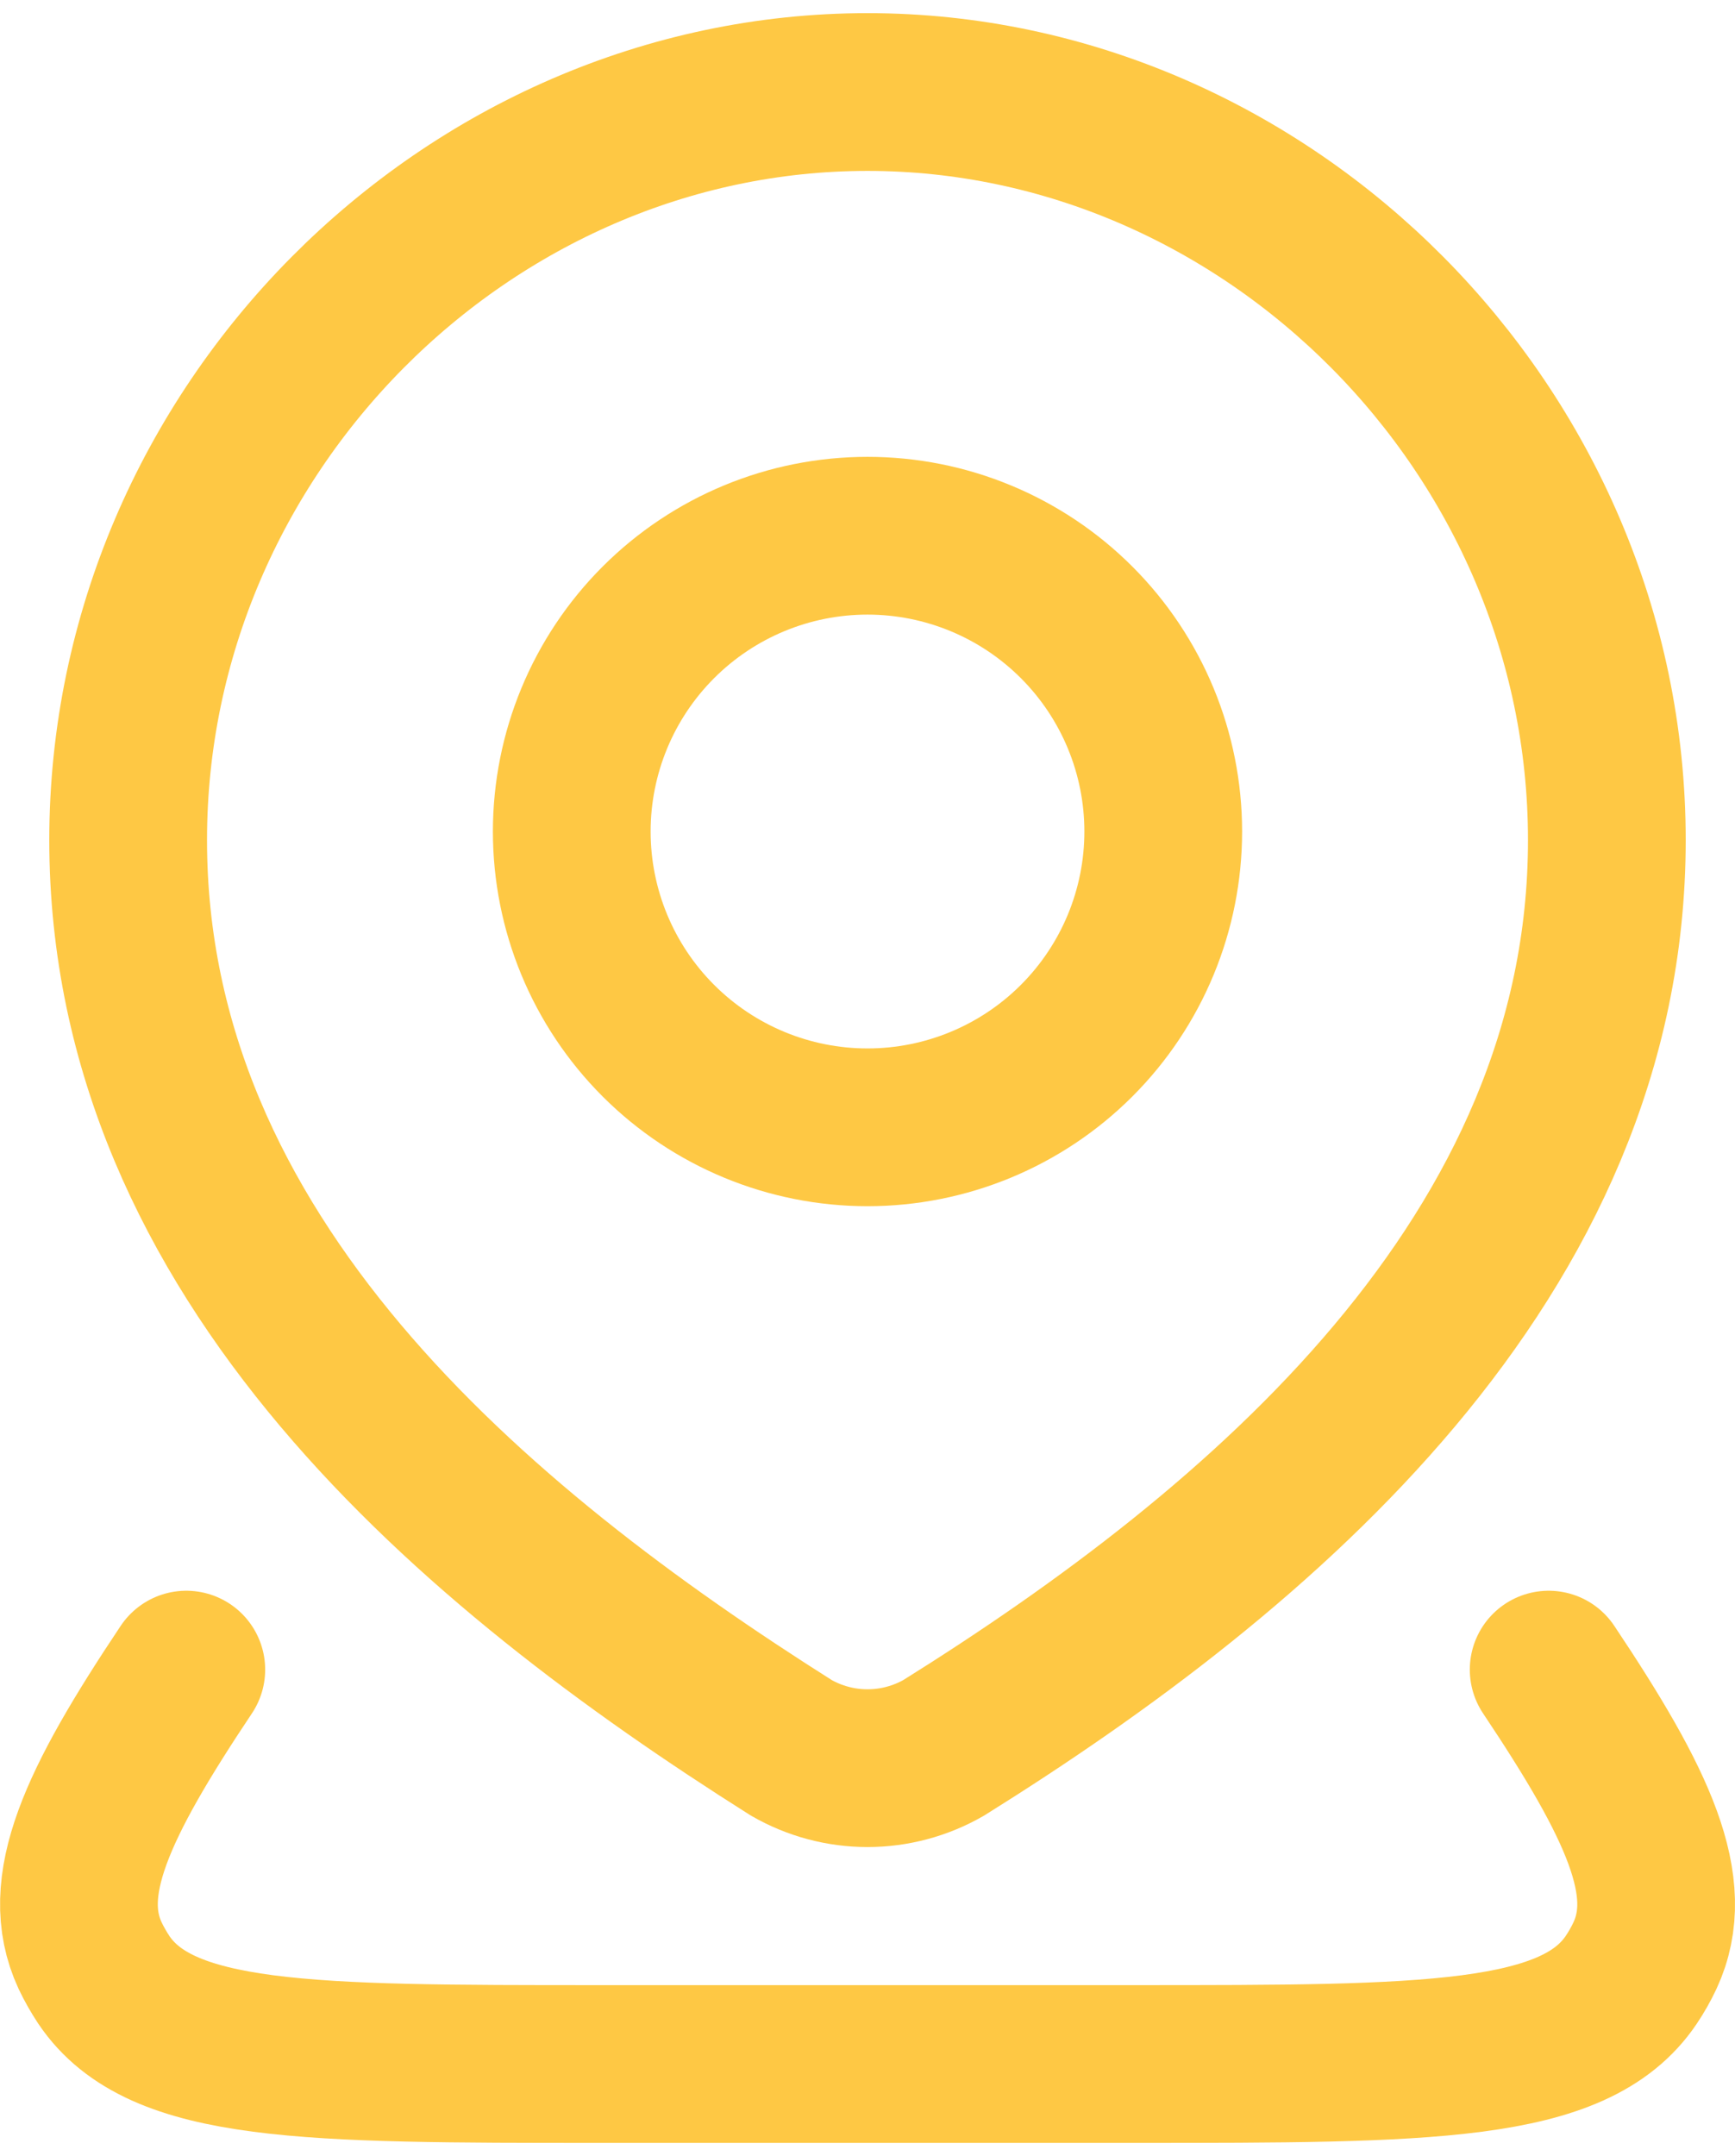
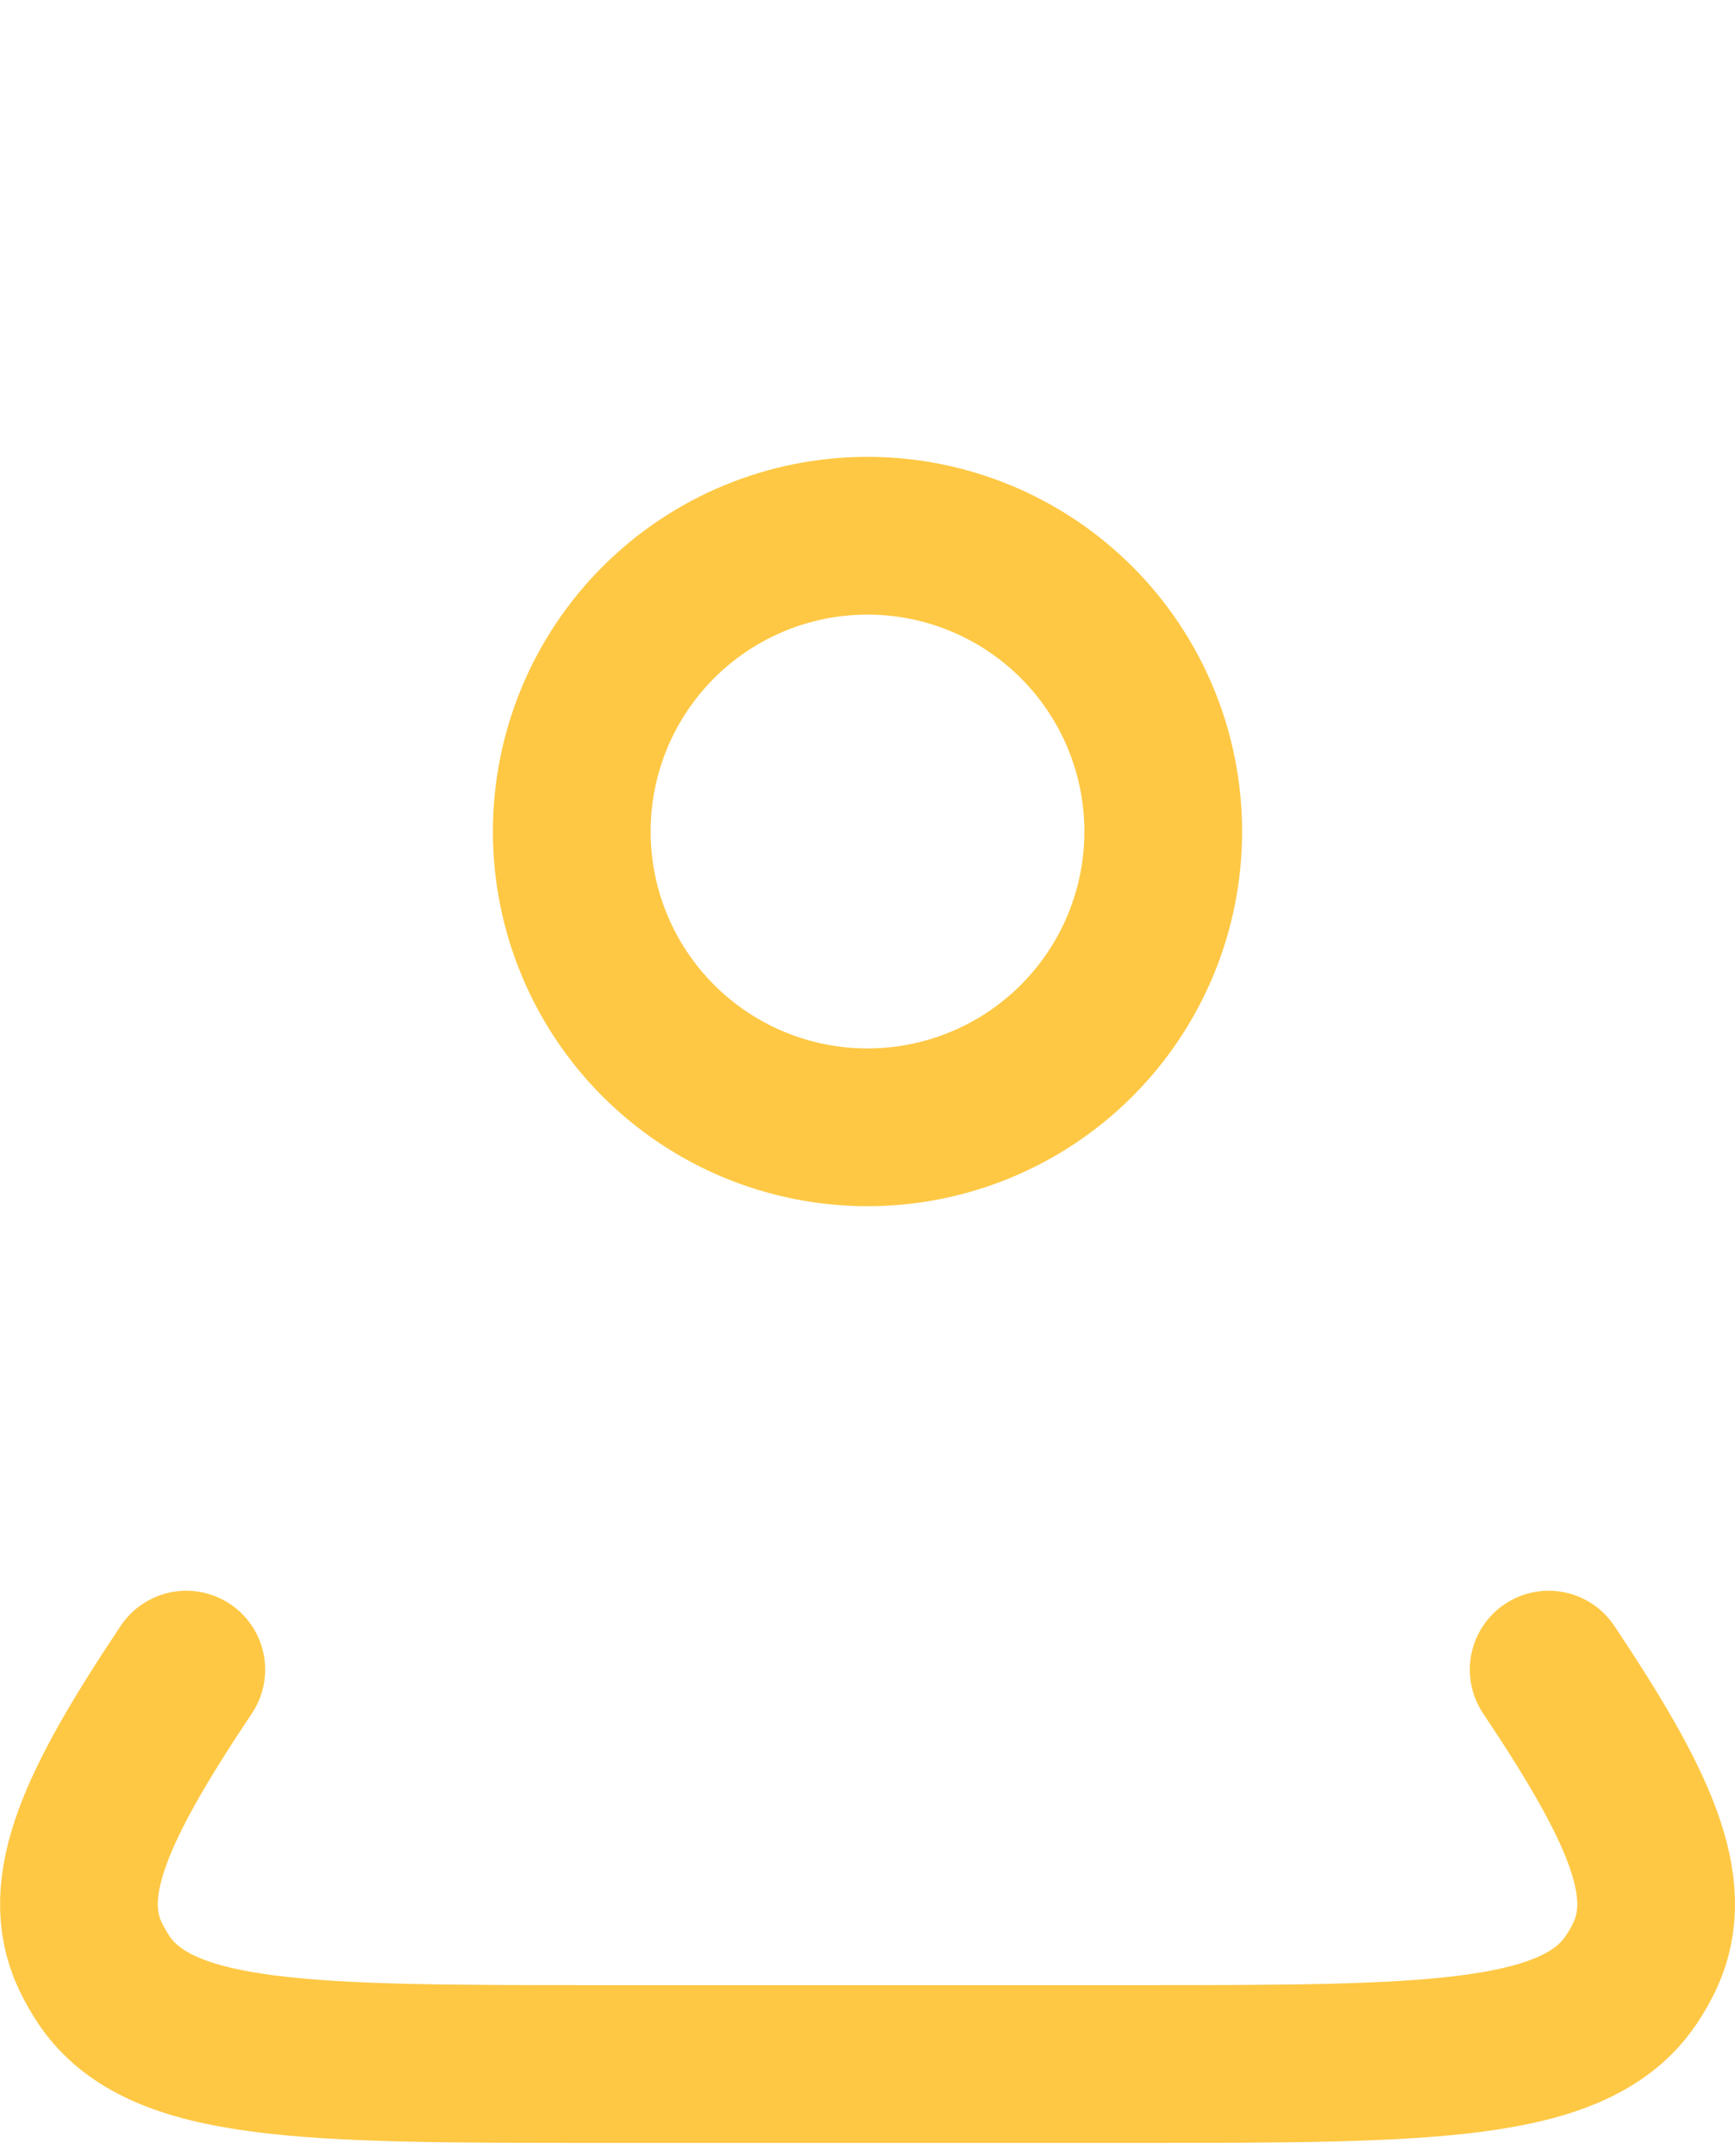
<svg xmlns="http://www.w3.org/2000/svg" width="66" height="82" viewBox="0 0 66 82" fill="none">
  <path d="M58.912 63.5C62.343 68.63 63.791 71.761 62.576 74.375C62.426 74.695 62.251 75.004 62.051 75.301C59.895 78.5 54.326 78.5 43.188 78.5H22.811C11.674 78.5 6.109 78.5 3.952 75.301C3.756 75.005 3.58 74.696 3.427 74.375C2.212 71.761 3.66 68.63 7.087 63.5M44.25 31.625C44.25 34.609 43.065 37.47 40.955 39.58C38.845 41.69 35.983 42.875 33 42.875C30.016 42.875 27.155 41.69 25.045 39.58C22.935 37.47 21.75 34.609 21.75 31.625C21.75 28.641 22.935 25.78 25.045 23.67C27.155 21.56 30.016 20.375 33 20.375C35.983 20.375 38.845 21.56 40.955 23.67C43.065 25.78 44.25 28.641 44.25 31.625Z" stroke="#FEC844" stroke-width="6px" stroke-linecap="round" stroke-linejoin="round" fill="none" />
-   <path d="M33 3.5C48.221 3.5 61.125 16.355 61.125 31.951C61.125 47.795 48.011 58.914 35.899 66.474C35.017 66.981 34.017 67.248 33 67.248C31.983 67.248 30.983 66.981 30.101 66.474C18.011 58.839 4.875 47.851 4.875 31.951C4.875 16.355 17.779 3.5 33 3.5Z" stroke="#FEC844" stroke-width="6px" stroke-linecap="round" stroke-linejoin="round" fill="none" />
</svg>